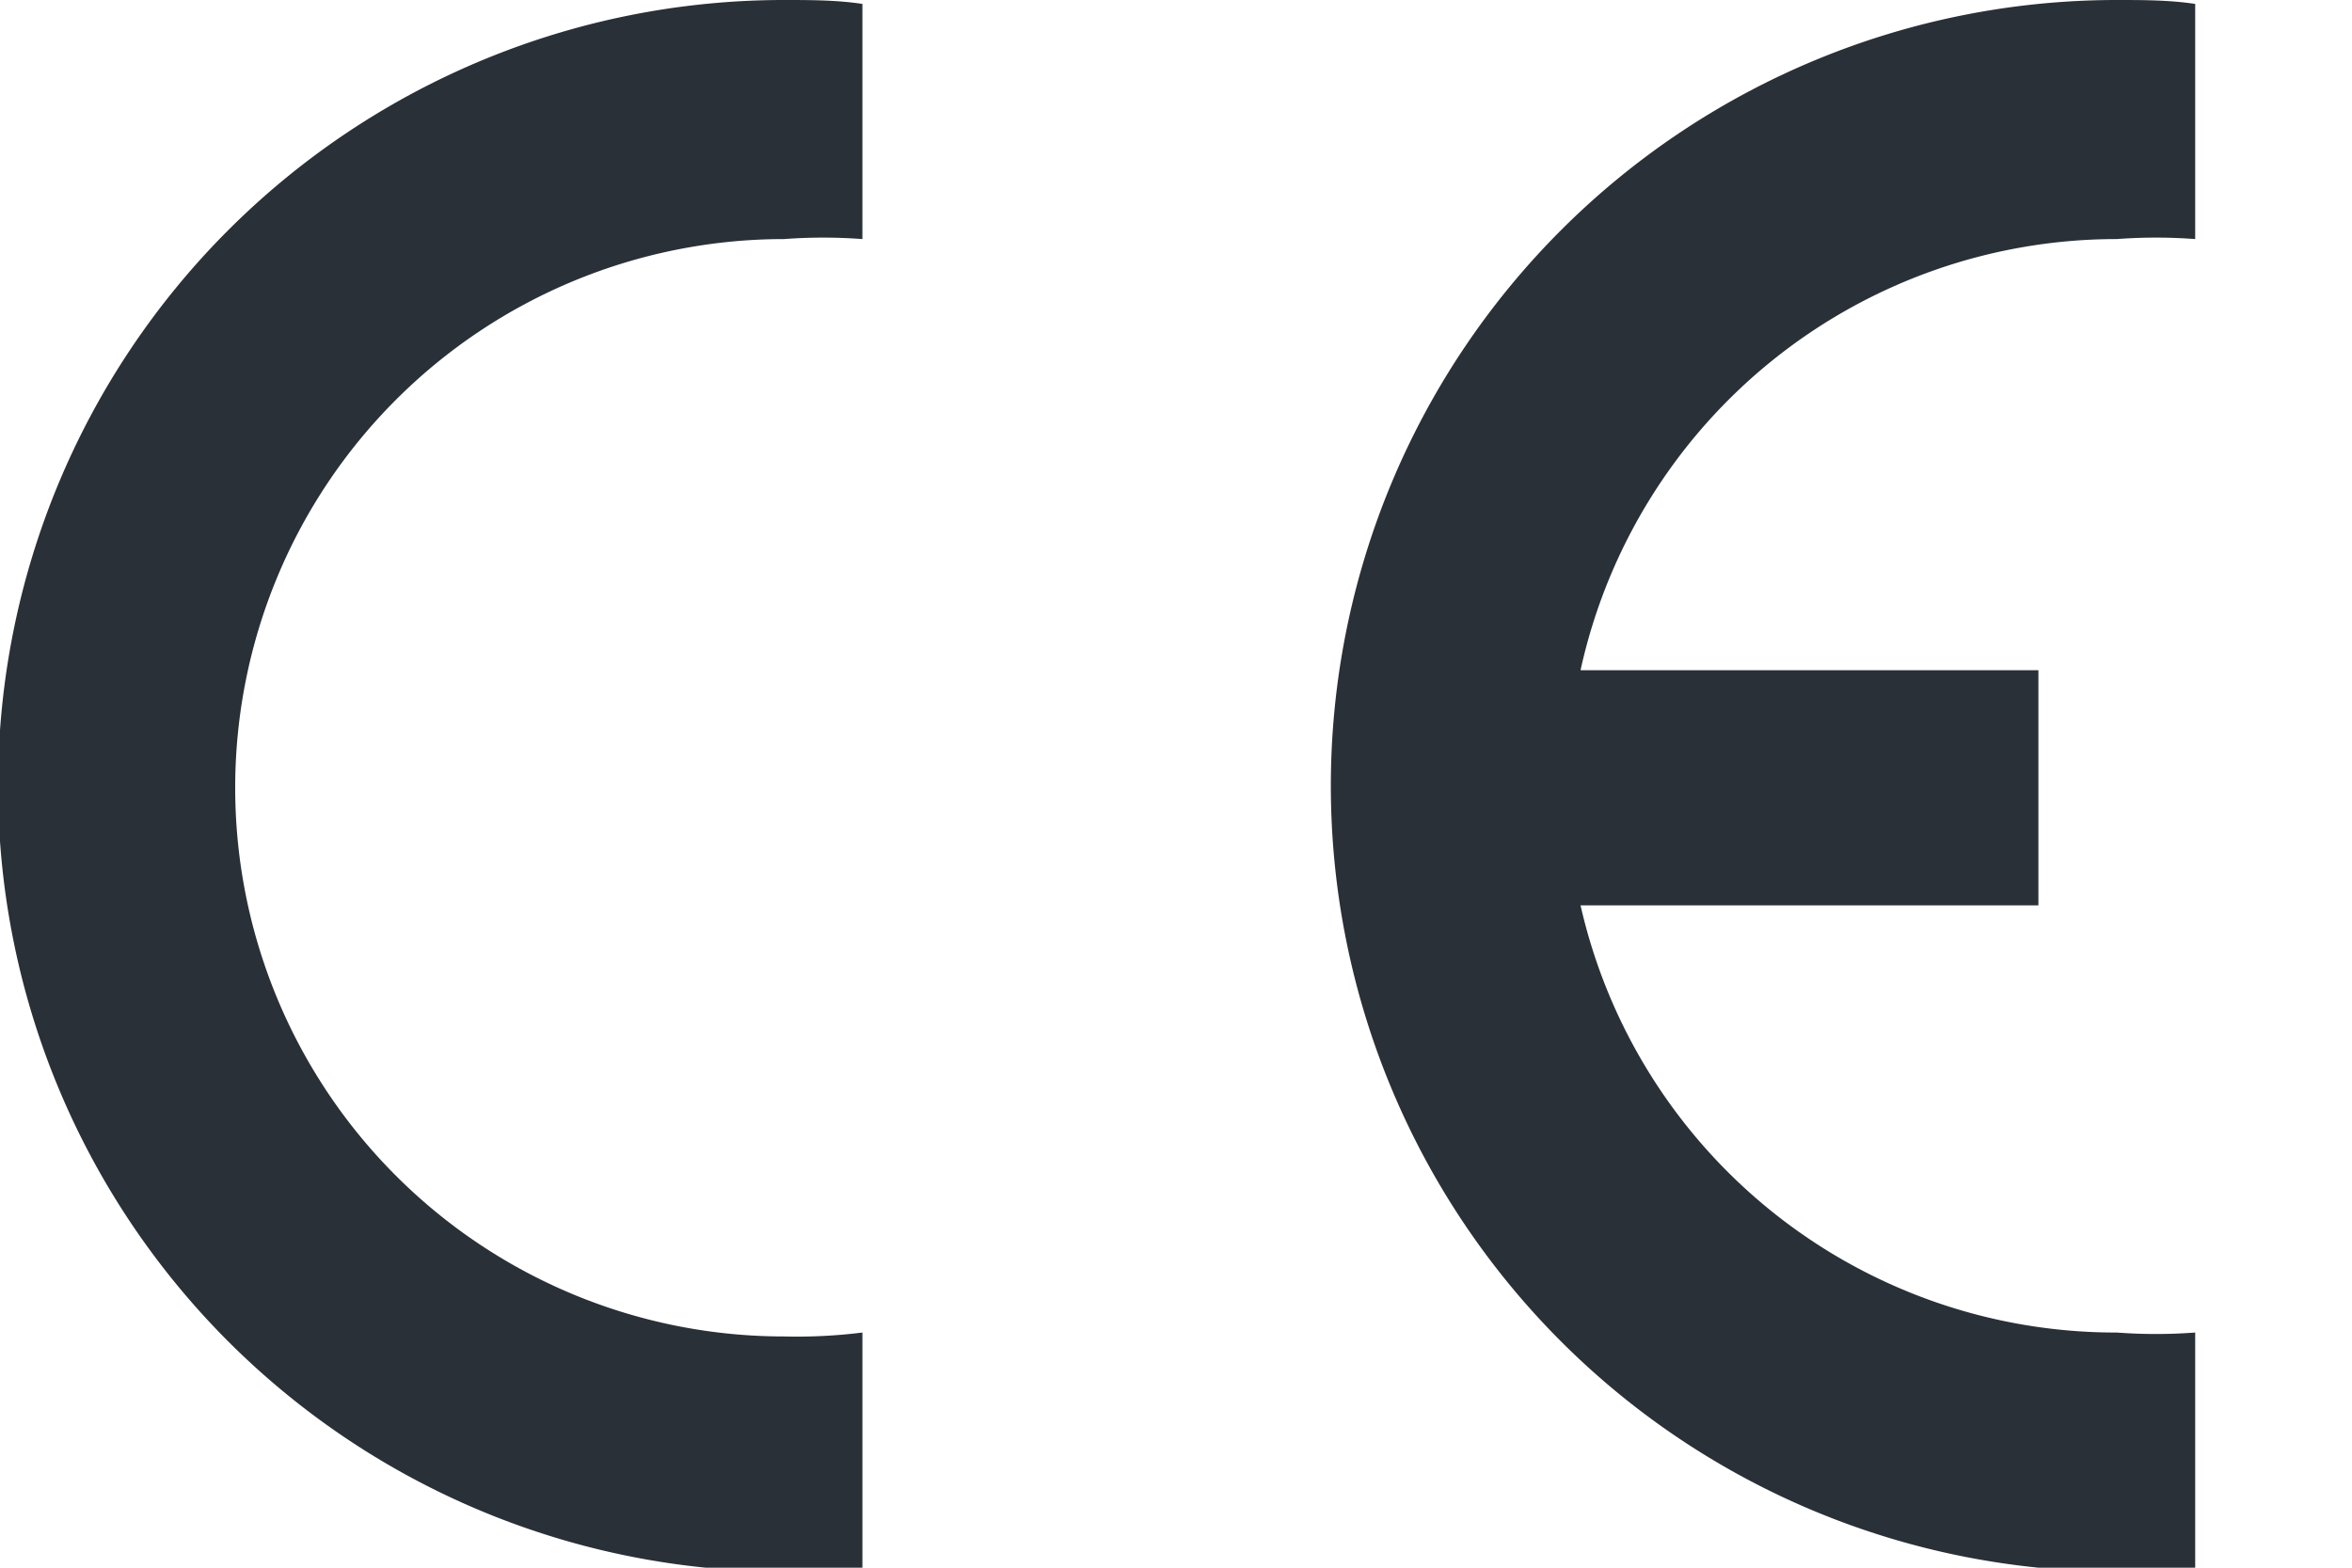
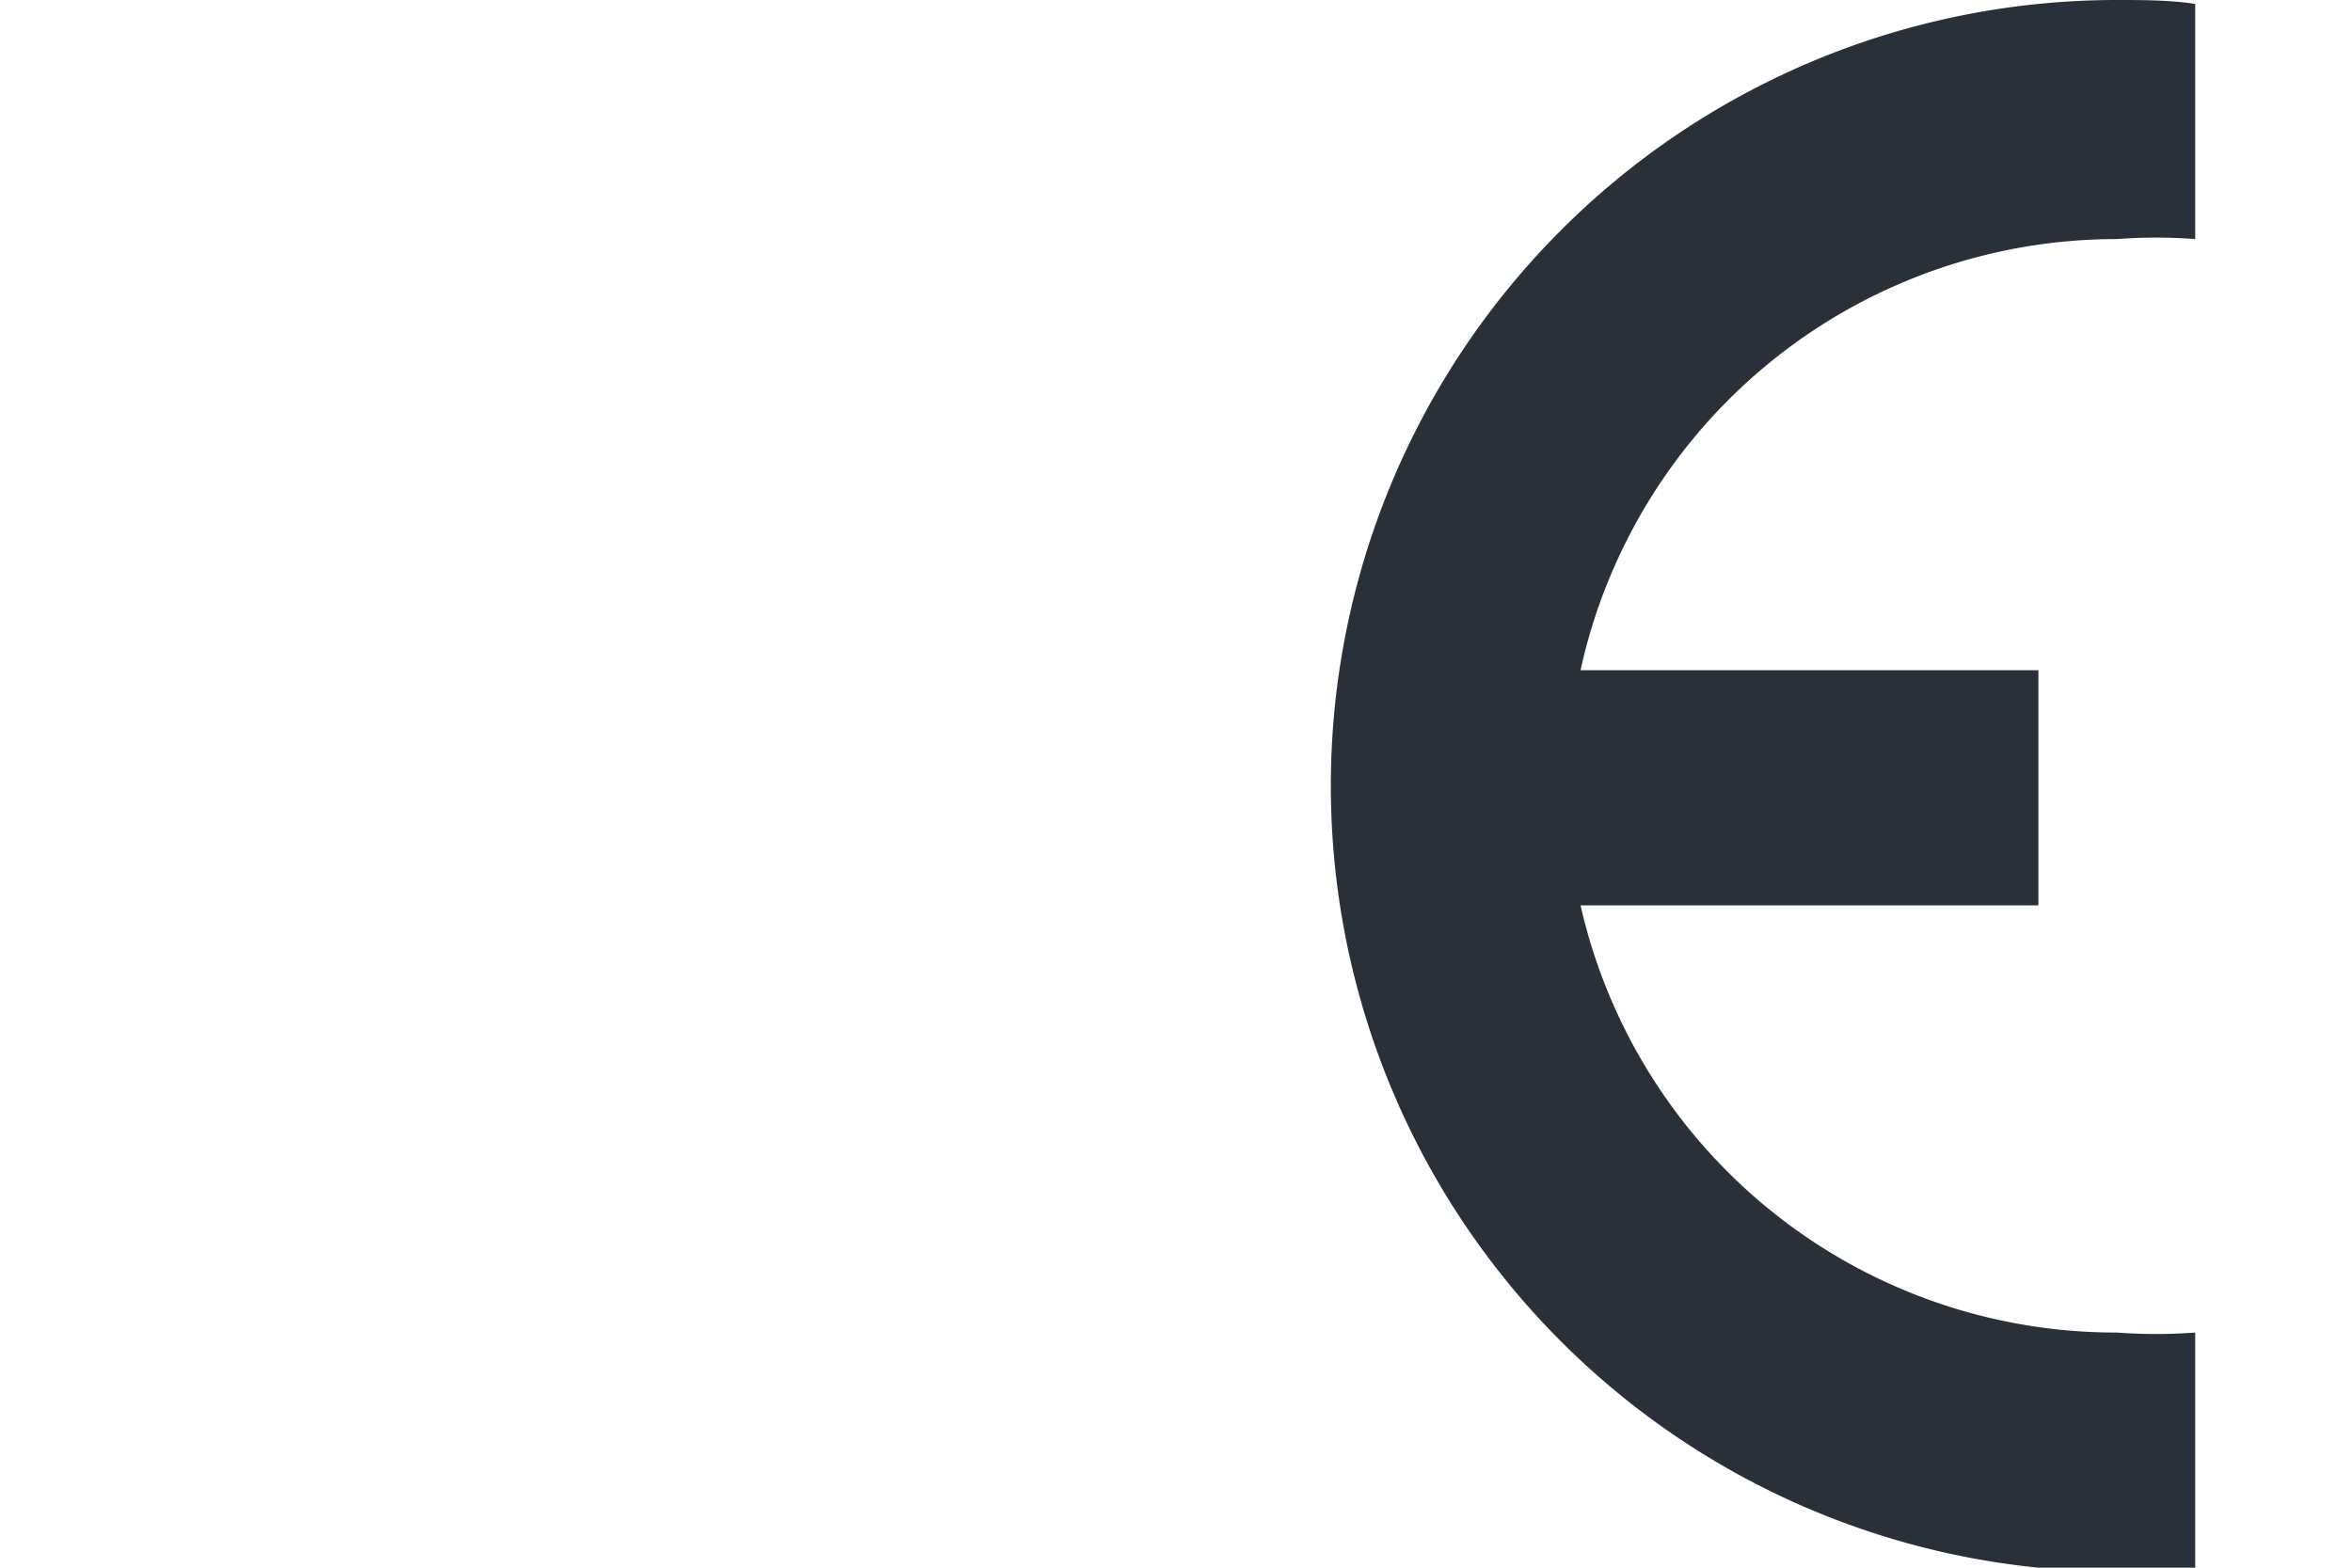
<svg xmlns="http://www.w3.org/2000/svg" preserveAspectRatio="xMinYMin meet" viewBox="0 0 30 20">
  <defs>
    <style>.cls-1{fill:#2a3037;fill-rule:evenodd;}</style>
  </defs>
  <title>ce</title>
-   <path class="cls-1" d="M11,20c-.33,0-.67.05-1,.05A10,10,0,0,1,10,0c.33,0,.67,0,1,.05v3a6.7,6.7,0,0,0-1,0,7,7,0,0,0,0,14A6.7,6.7,0,0,0,11,17Z" />
  <path class="cls-1" d="M28,20c-.33,0-.67.05-1,.05A10,10,0,0,1,27,0c.33,0,.67,0,1,.05v3a6.7,6.7,0,0,0-1,0,7,7,0,0,0-6.84,5.5H26v3H20.16A7,7,0,0,0,27,17,6.7,6.7,0,0,0,28,17Z" />
</svg>